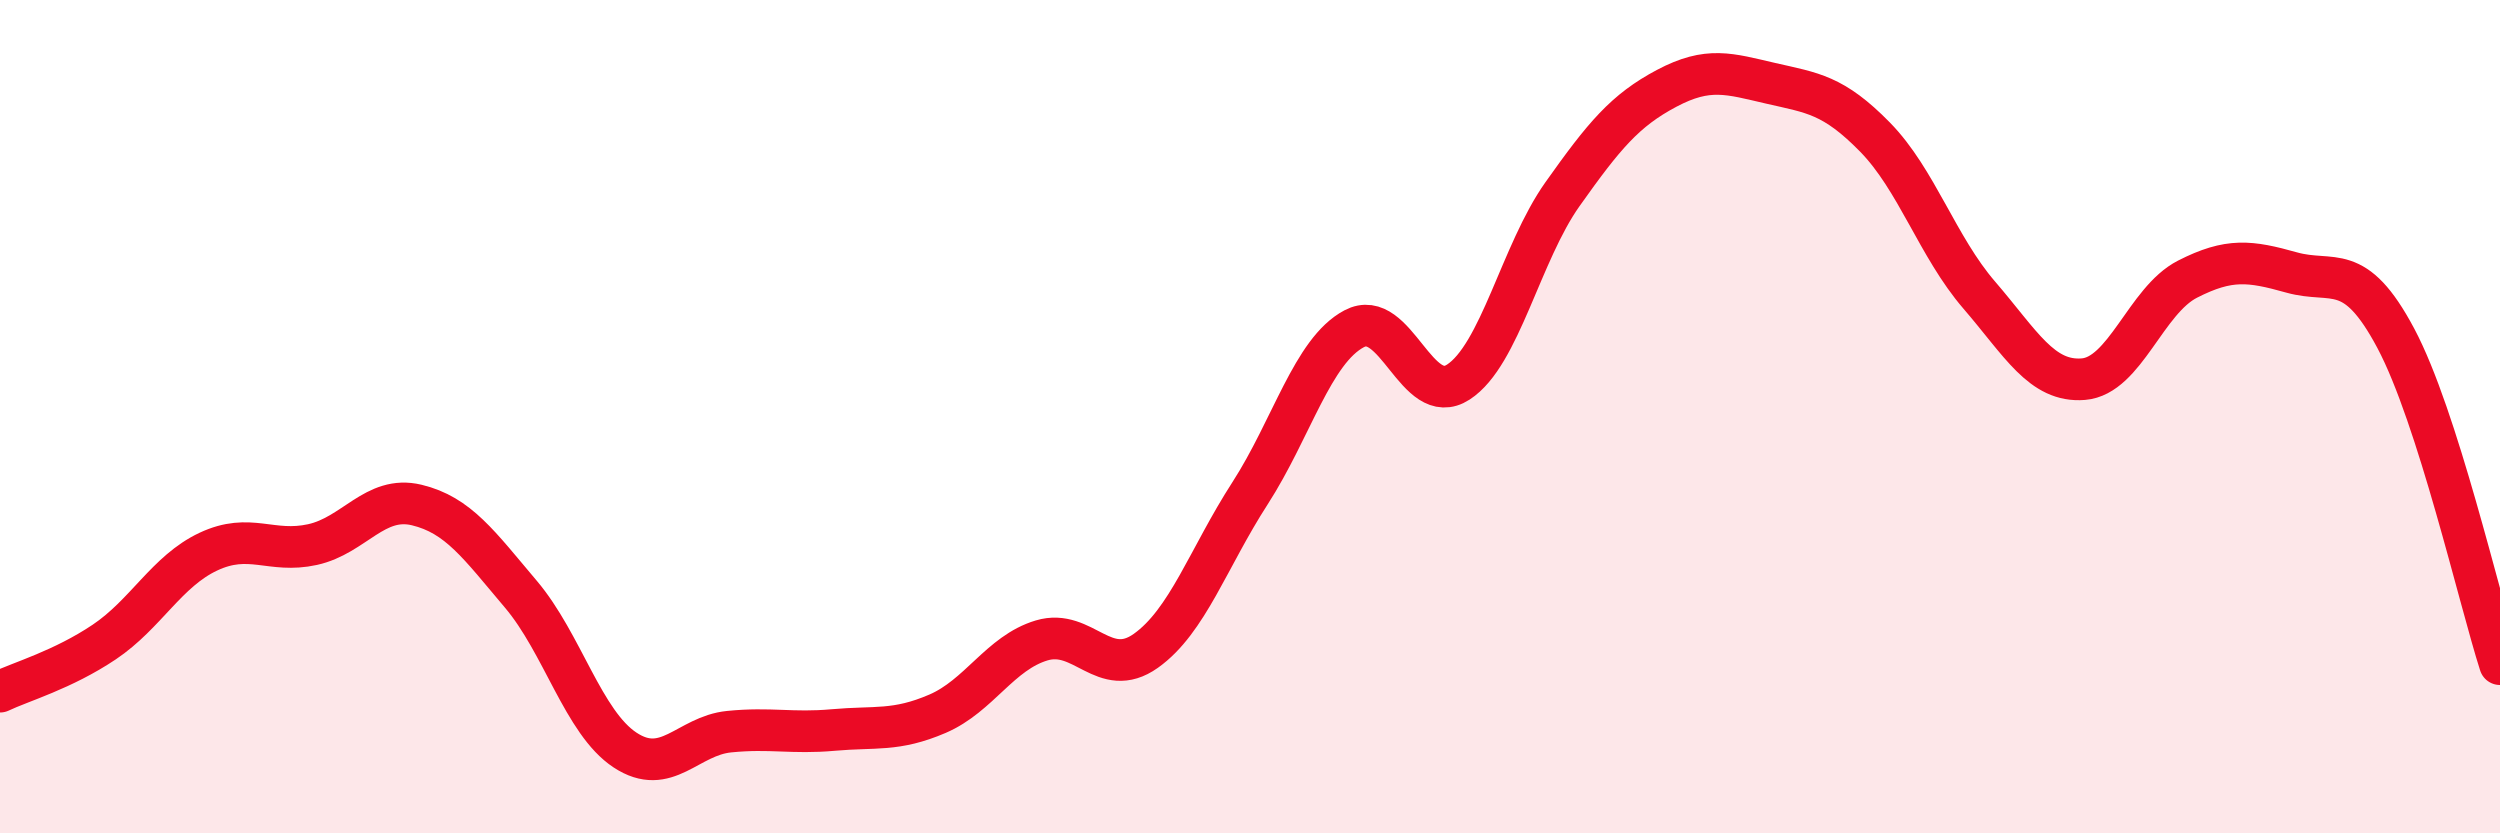
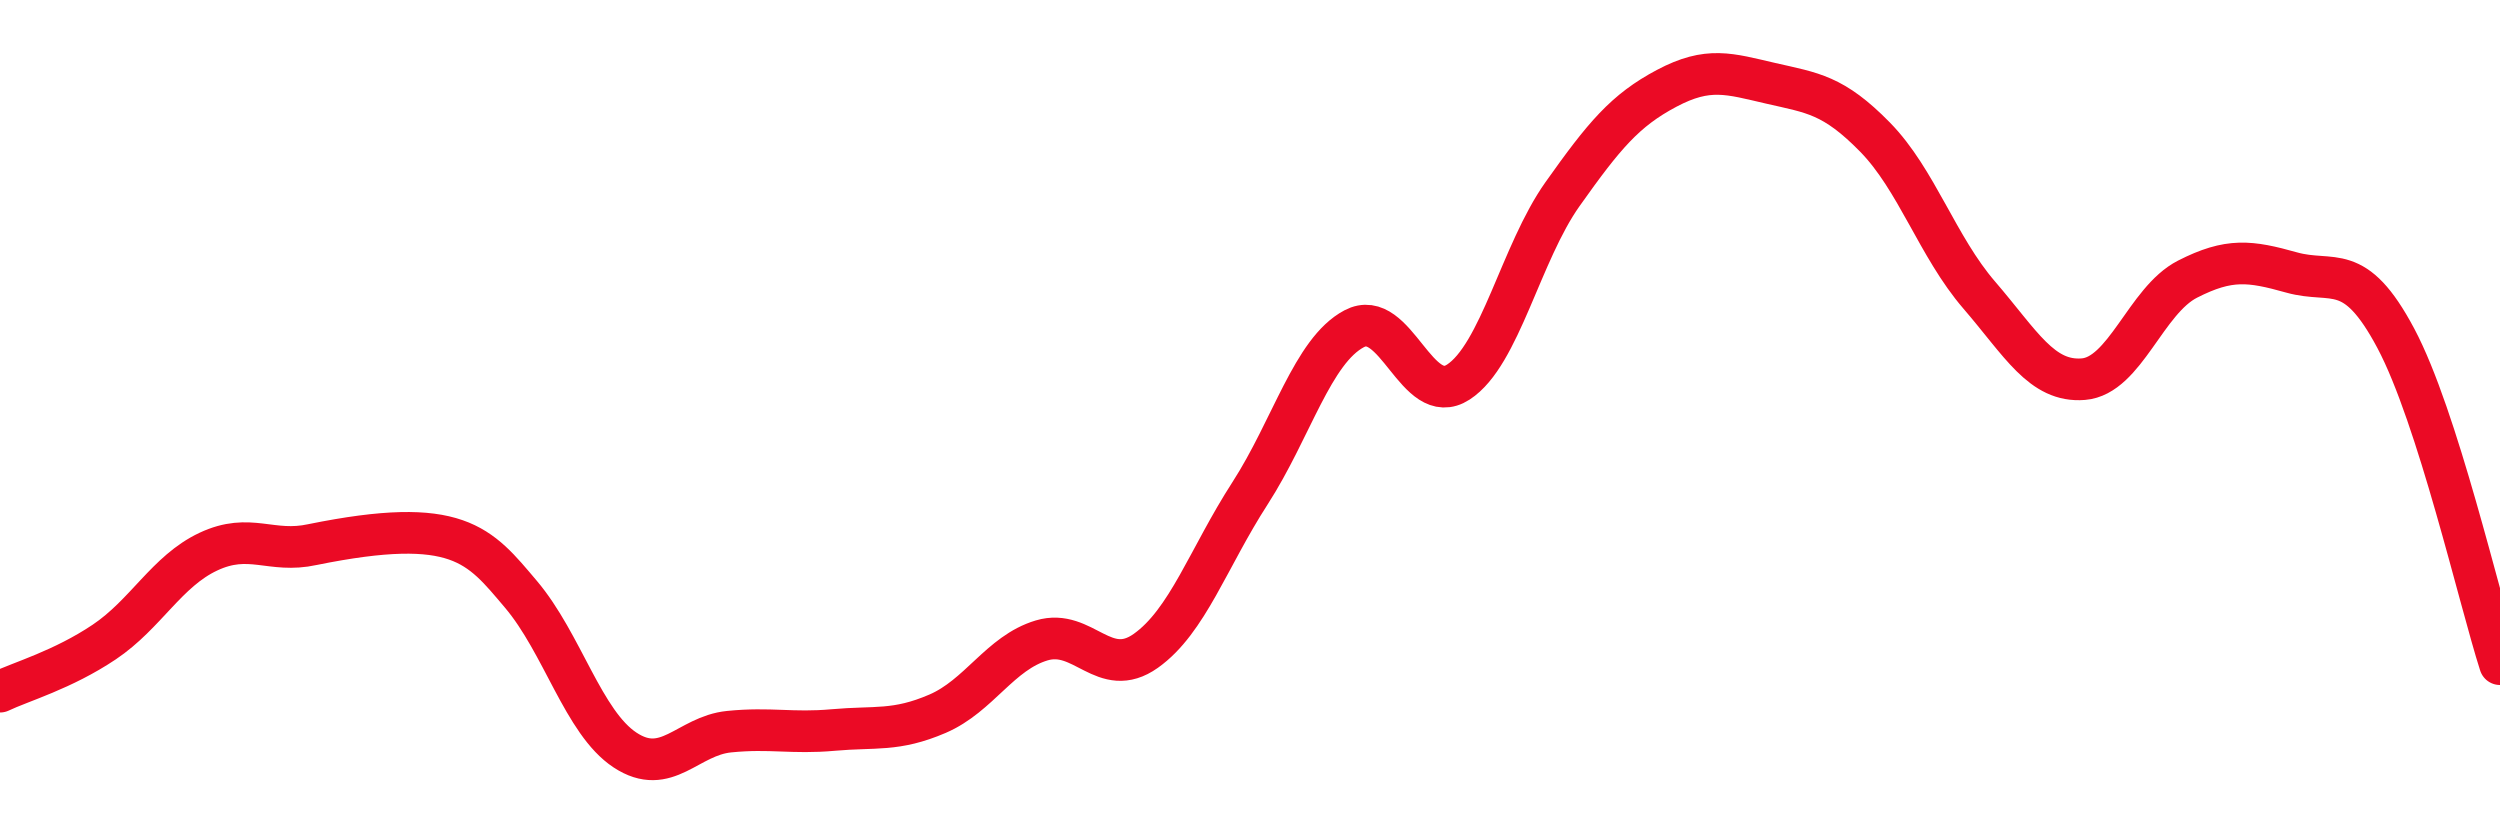
<svg xmlns="http://www.w3.org/2000/svg" width="60" height="20" viewBox="0 0 60 20">
-   <path d="M 0,16.6 C 0.5,16.36 1.5,16.08 2.5,15.41 C 3.5,14.74 4,13.71 5,13.24 C 6,12.77 6.5,13.29 7.5,13.07 C 8.5,12.85 9,11.88 10,12.12 C 11,12.36 11.5,13.08 12.5,14.26 C 13.5,15.44 14,17.34 15,18 C 16,18.66 16.5,17.66 17.5,17.56 C 18.5,17.46 19,17.61 20,17.52 C 21,17.43 21.5,17.56 22.5,17.13 C 23.5,16.7 24,15.67 25,15.37 C 26,15.07 26.5,16.33 27.5,15.62 C 28.5,14.91 29,13.39 30,11.84 C 31,10.29 31.5,8.42 32.5,7.89 C 33.5,7.36 34,9.82 35,9.17 C 36,8.52 36.5,6.07 37.5,4.66 C 38.5,3.25 39,2.65 40,2.12 C 41,1.59 41.5,1.77 42.5,2 C 43.5,2.23 44,2.27 45,3.29 C 46,4.31 46.5,5.92 47.5,7.08 C 48.5,8.24 49,9.18 50,9.1 C 51,9.02 51.5,7.21 52.5,6.7 C 53.5,6.19 54,6.26 55,6.54 C 56,6.82 56.5,6.24 57.5,8.12 C 58.5,10 59.5,14.38 60,15.94L60 20L0 20Z" fill="#EB0A25" opacity="0.1" stroke-linecap="round" stroke-linejoin="round" />
-   <path d="M 0,16.6 C 0.5,16.36 1.5,16.08 2.5,15.41 C 3.5,14.74 4,13.71 5,13.24 C 6,12.77 6.5,13.29 7.5,13.07 C 8.5,12.85 9,11.88 10,12.12 C 11,12.36 11.5,13.08 12.5,14.26 C 13.5,15.44 14,17.34 15,18 C 16,18.66 16.5,17.66 17.5,17.56 C 18.5,17.46 19,17.61 20,17.52 C 21,17.43 21.5,17.56 22.5,17.13 C 23.5,16.7 24,15.67 25,15.37 C 26,15.07 26.5,16.33 27.5,15.62 C 28.5,14.91 29,13.39 30,11.84 C 31,10.29 31.5,8.42 32.5,7.89 C 33.5,7.36 34,9.82 35,9.17 C 36,8.52 36.5,6.07 37.5,4.66 C 38.5,3.25 39,2.65 40,2.12 C 41,1.59 41.5,1.77 42.5,2 C 43.5,2.23 44,2.27 45,3.29 C 46,4.31 46.5,5.92 47.5,7.08 C 48.5,8.24 49,9.18 50,9.1 C 51,9.02 51.5,7.21 52.5,6.7 C 53.5,6.19 54,6.26 55,6.54 C 56,6.82 56.5,6.24 57.5,8.12 C 58.5,10 59.5,14.38 60,15.94" stroke="#EB0A25" stroke-width="1" fill="none" stroke-linecap="round" stroke-linejoin="round" />
+   <path d="M 0,16.6 C 0.5,16.36 1.5,16.08 2.5,15.41 C 3.5,14.74 4,13.71 5,13.24 C 6,12.77 6.5,13.29 7.5,13.07 C 11,12.36 11.5,13.08 12.5,14.26 C 13.5,15.44 14,17.34 15,18 C 16,18.66 16.5,17.66 17.5,17.56 C 18.5,17.46 19,17.61 20,17.52 C 21,17.43 21.5,17.56 22.5,17.13 C 23.5,16.7 24,15.67 25,15.37 C 26,15.07 26.5,16.33 27.5,15.62 C 28.5,14.91 29,13.39 30,11.84 C 31,10.29 31.5,8.42 32.5,7.89 C 33.5,7.36 34,9.82 35,9.17 C 36,8.52 36.5,6.07 37.5,4.66 C 38.5,3.25 39,2.65 40,2.12 C 41,1.59 41.5,1.77 42.5,2 C 43.5,2.23 44,2.27 45,3.29 C 46,4.31 46.5,5.92 47.5,7.08 C 48.5,8.24 49,9.18 50,9.1 C 51,9.02 51.5,7.21 52.5,6.7 C 53.5,6.19 54,6.26 55,6.54 C 56,6.82 56.5,6.24 57.5,8.12 C 58.5,10 59.5,14.38 60,15.94" stroke="#EB0A25" stroke-width="1" fill="none" stroke-linecap="round" stroke-linejoin="round" />
</svg>